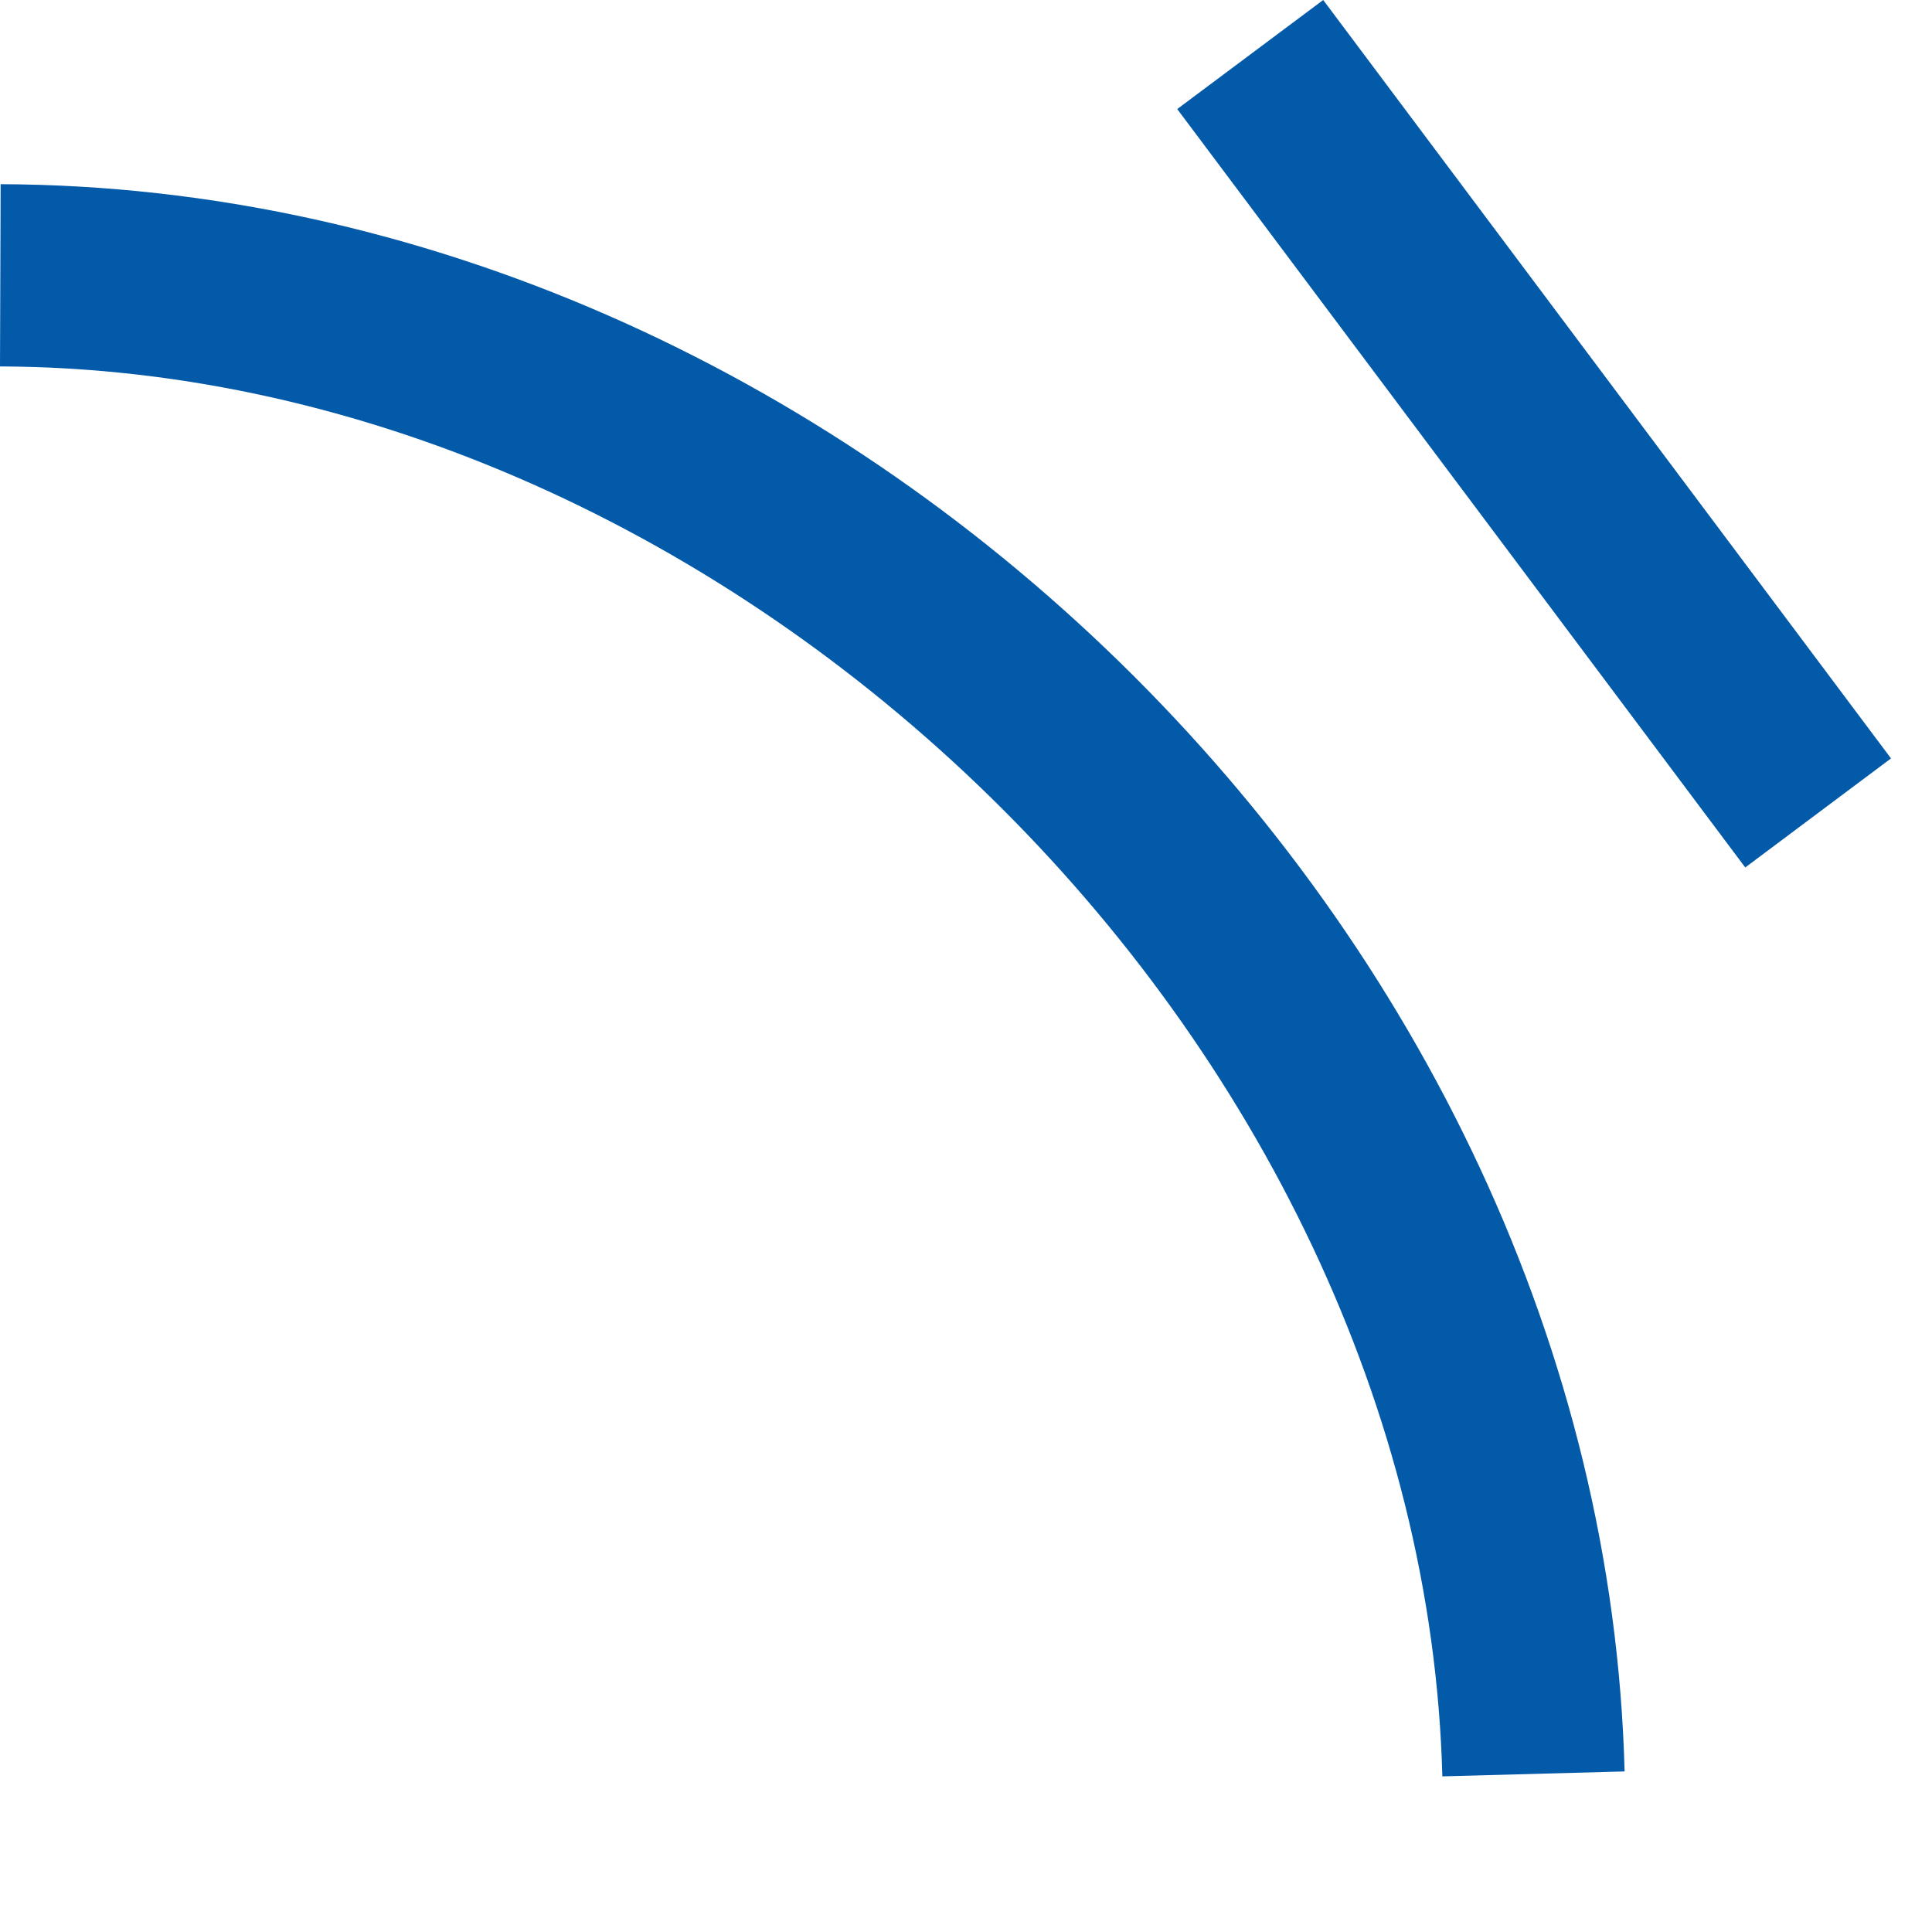
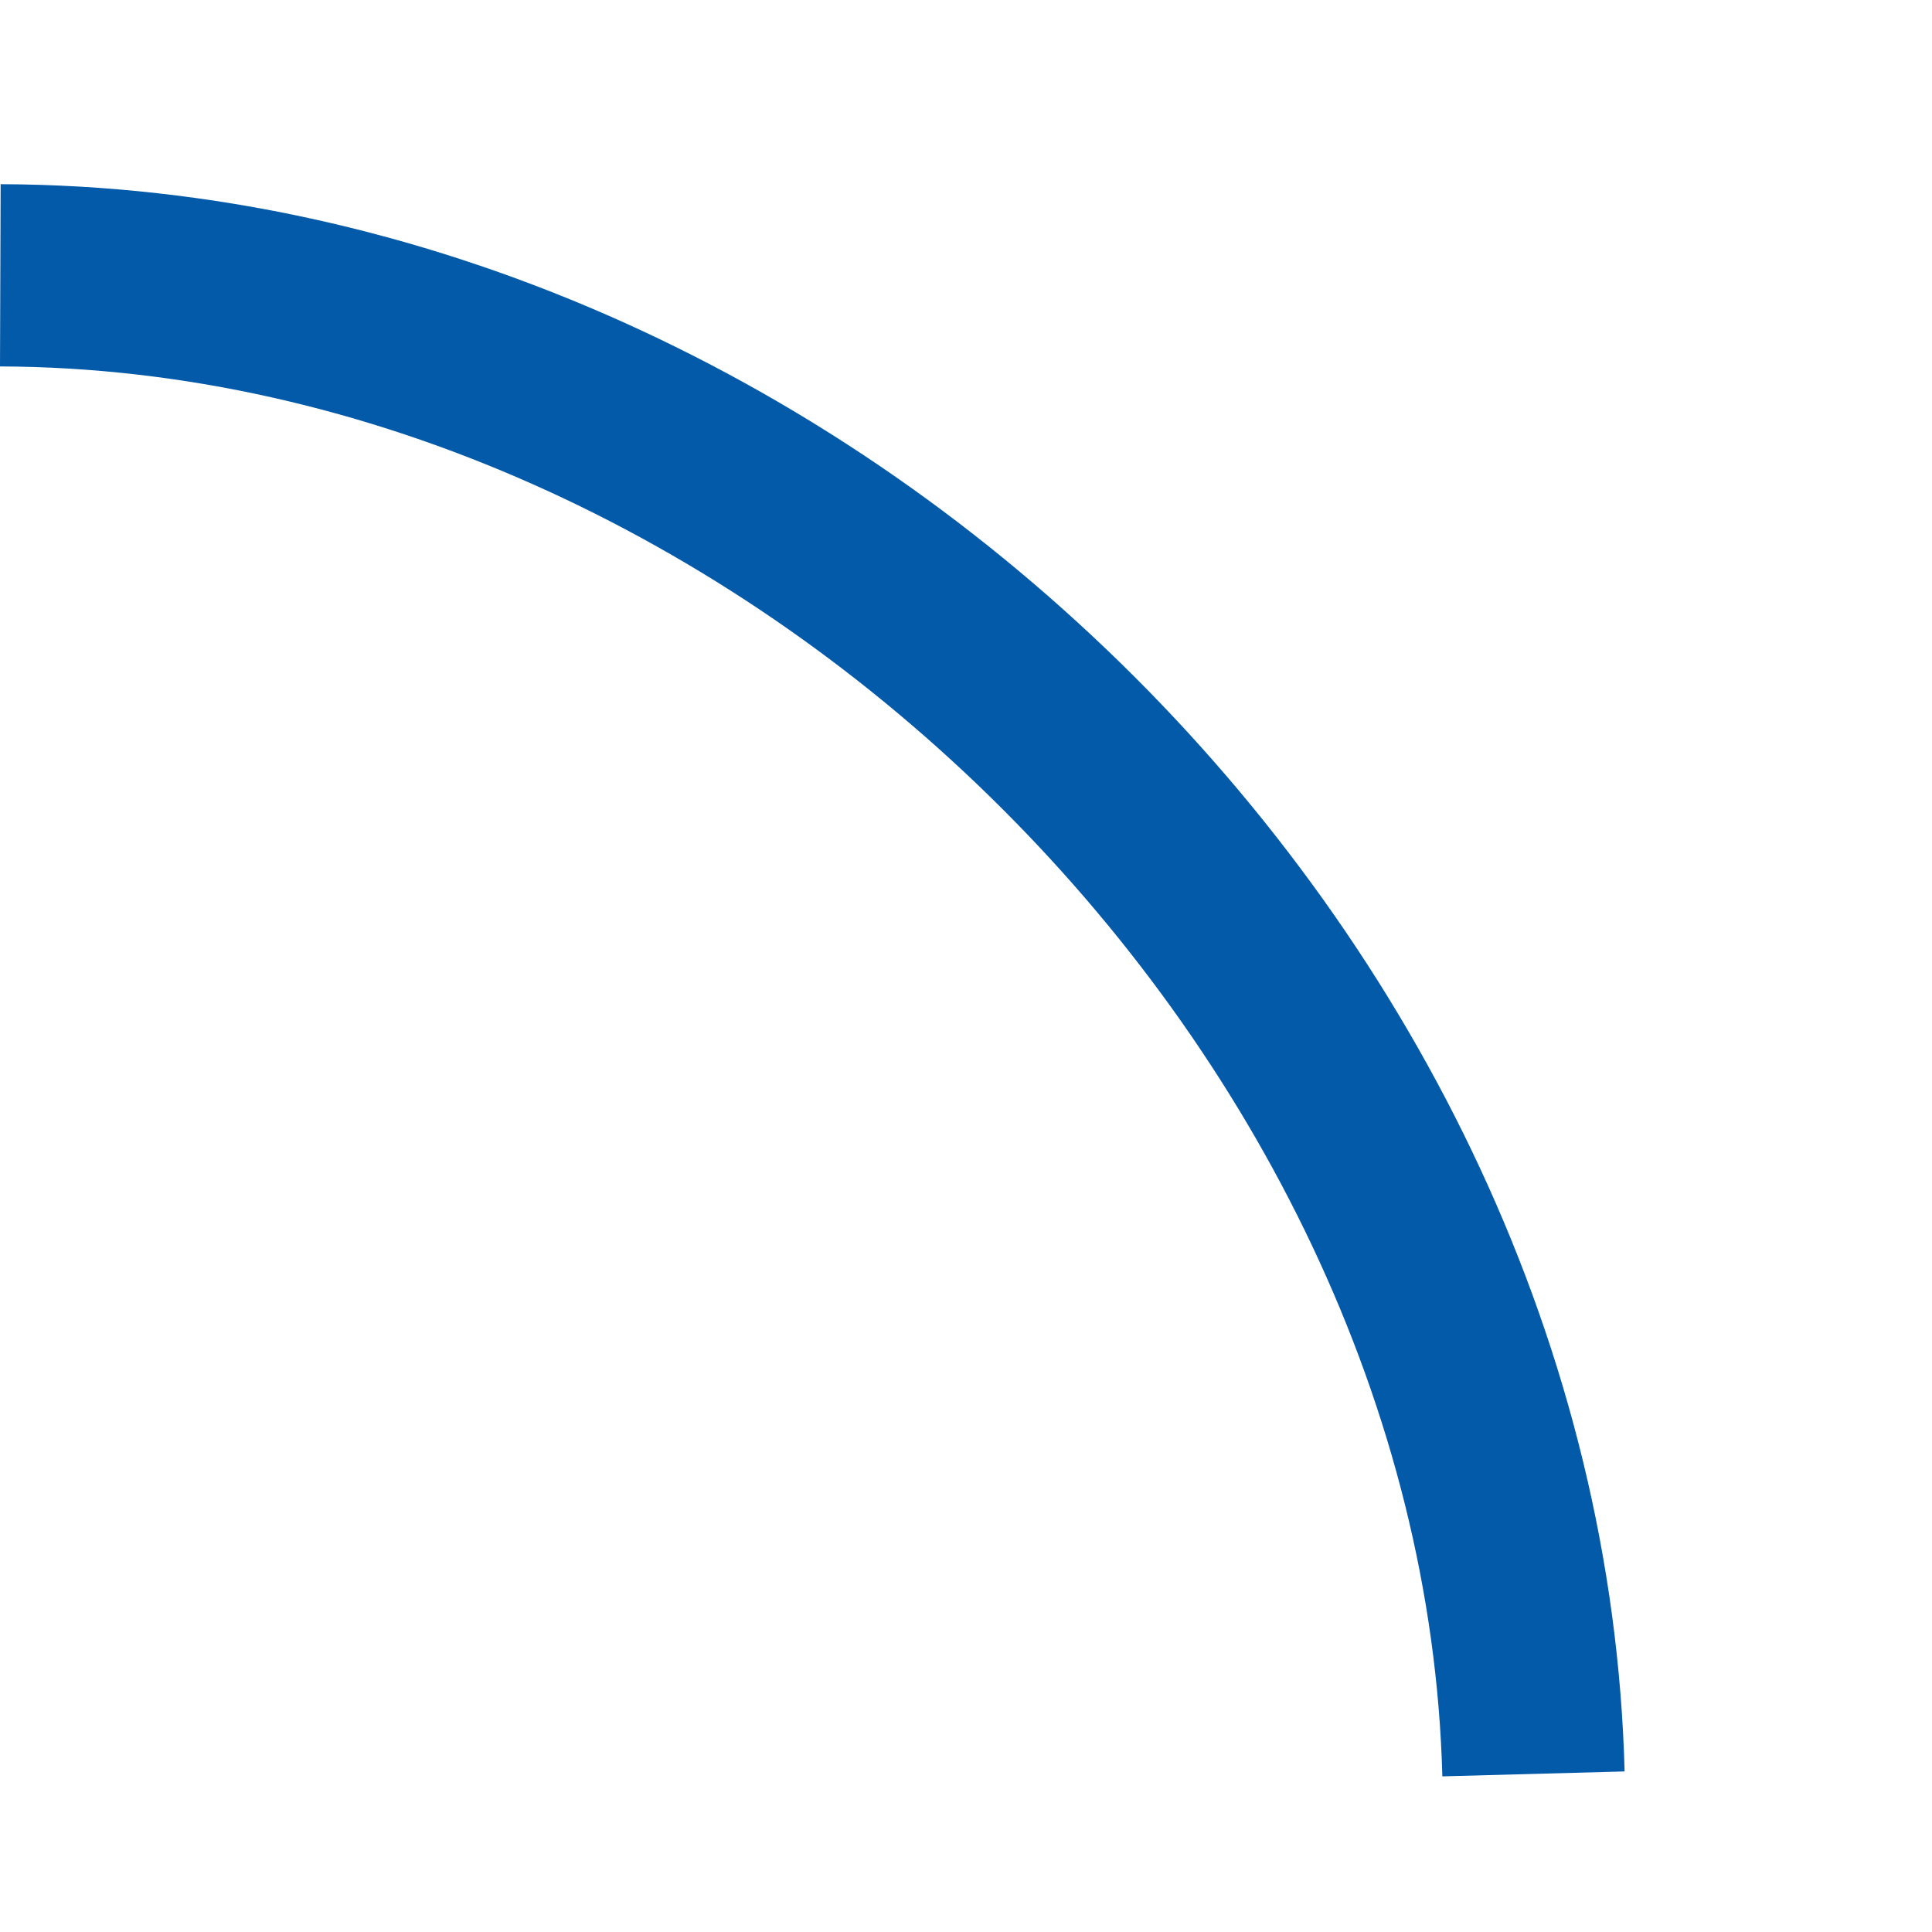
<svg xmlns="http://www.w3.org/2000/svg" width="9" height="9" viewBox="0 0 9 9" fill="none">
-   <path d="M6.719 8.275C6.629 4.849 3.427 1.718 0 1.707L0.003 0.858C3.93 0.872 7.465 4.326 7.568 8.252L6.719 8.275Z" fill="#035AA9" />
-   <path d="M8.13 4.041L5.484 0.508L6.164 0L8.809 3.533L8.13 4.041Z" fill="#035AA9" />
+   <path d="M6.719 8.275C6.629 4.849 3.427 1.718 0 1.707L0.003 0.858C3.93 0.872 7.465 4.326 7.568 8.252L6.719 8.275" fill="#035AA9" />
</svg>